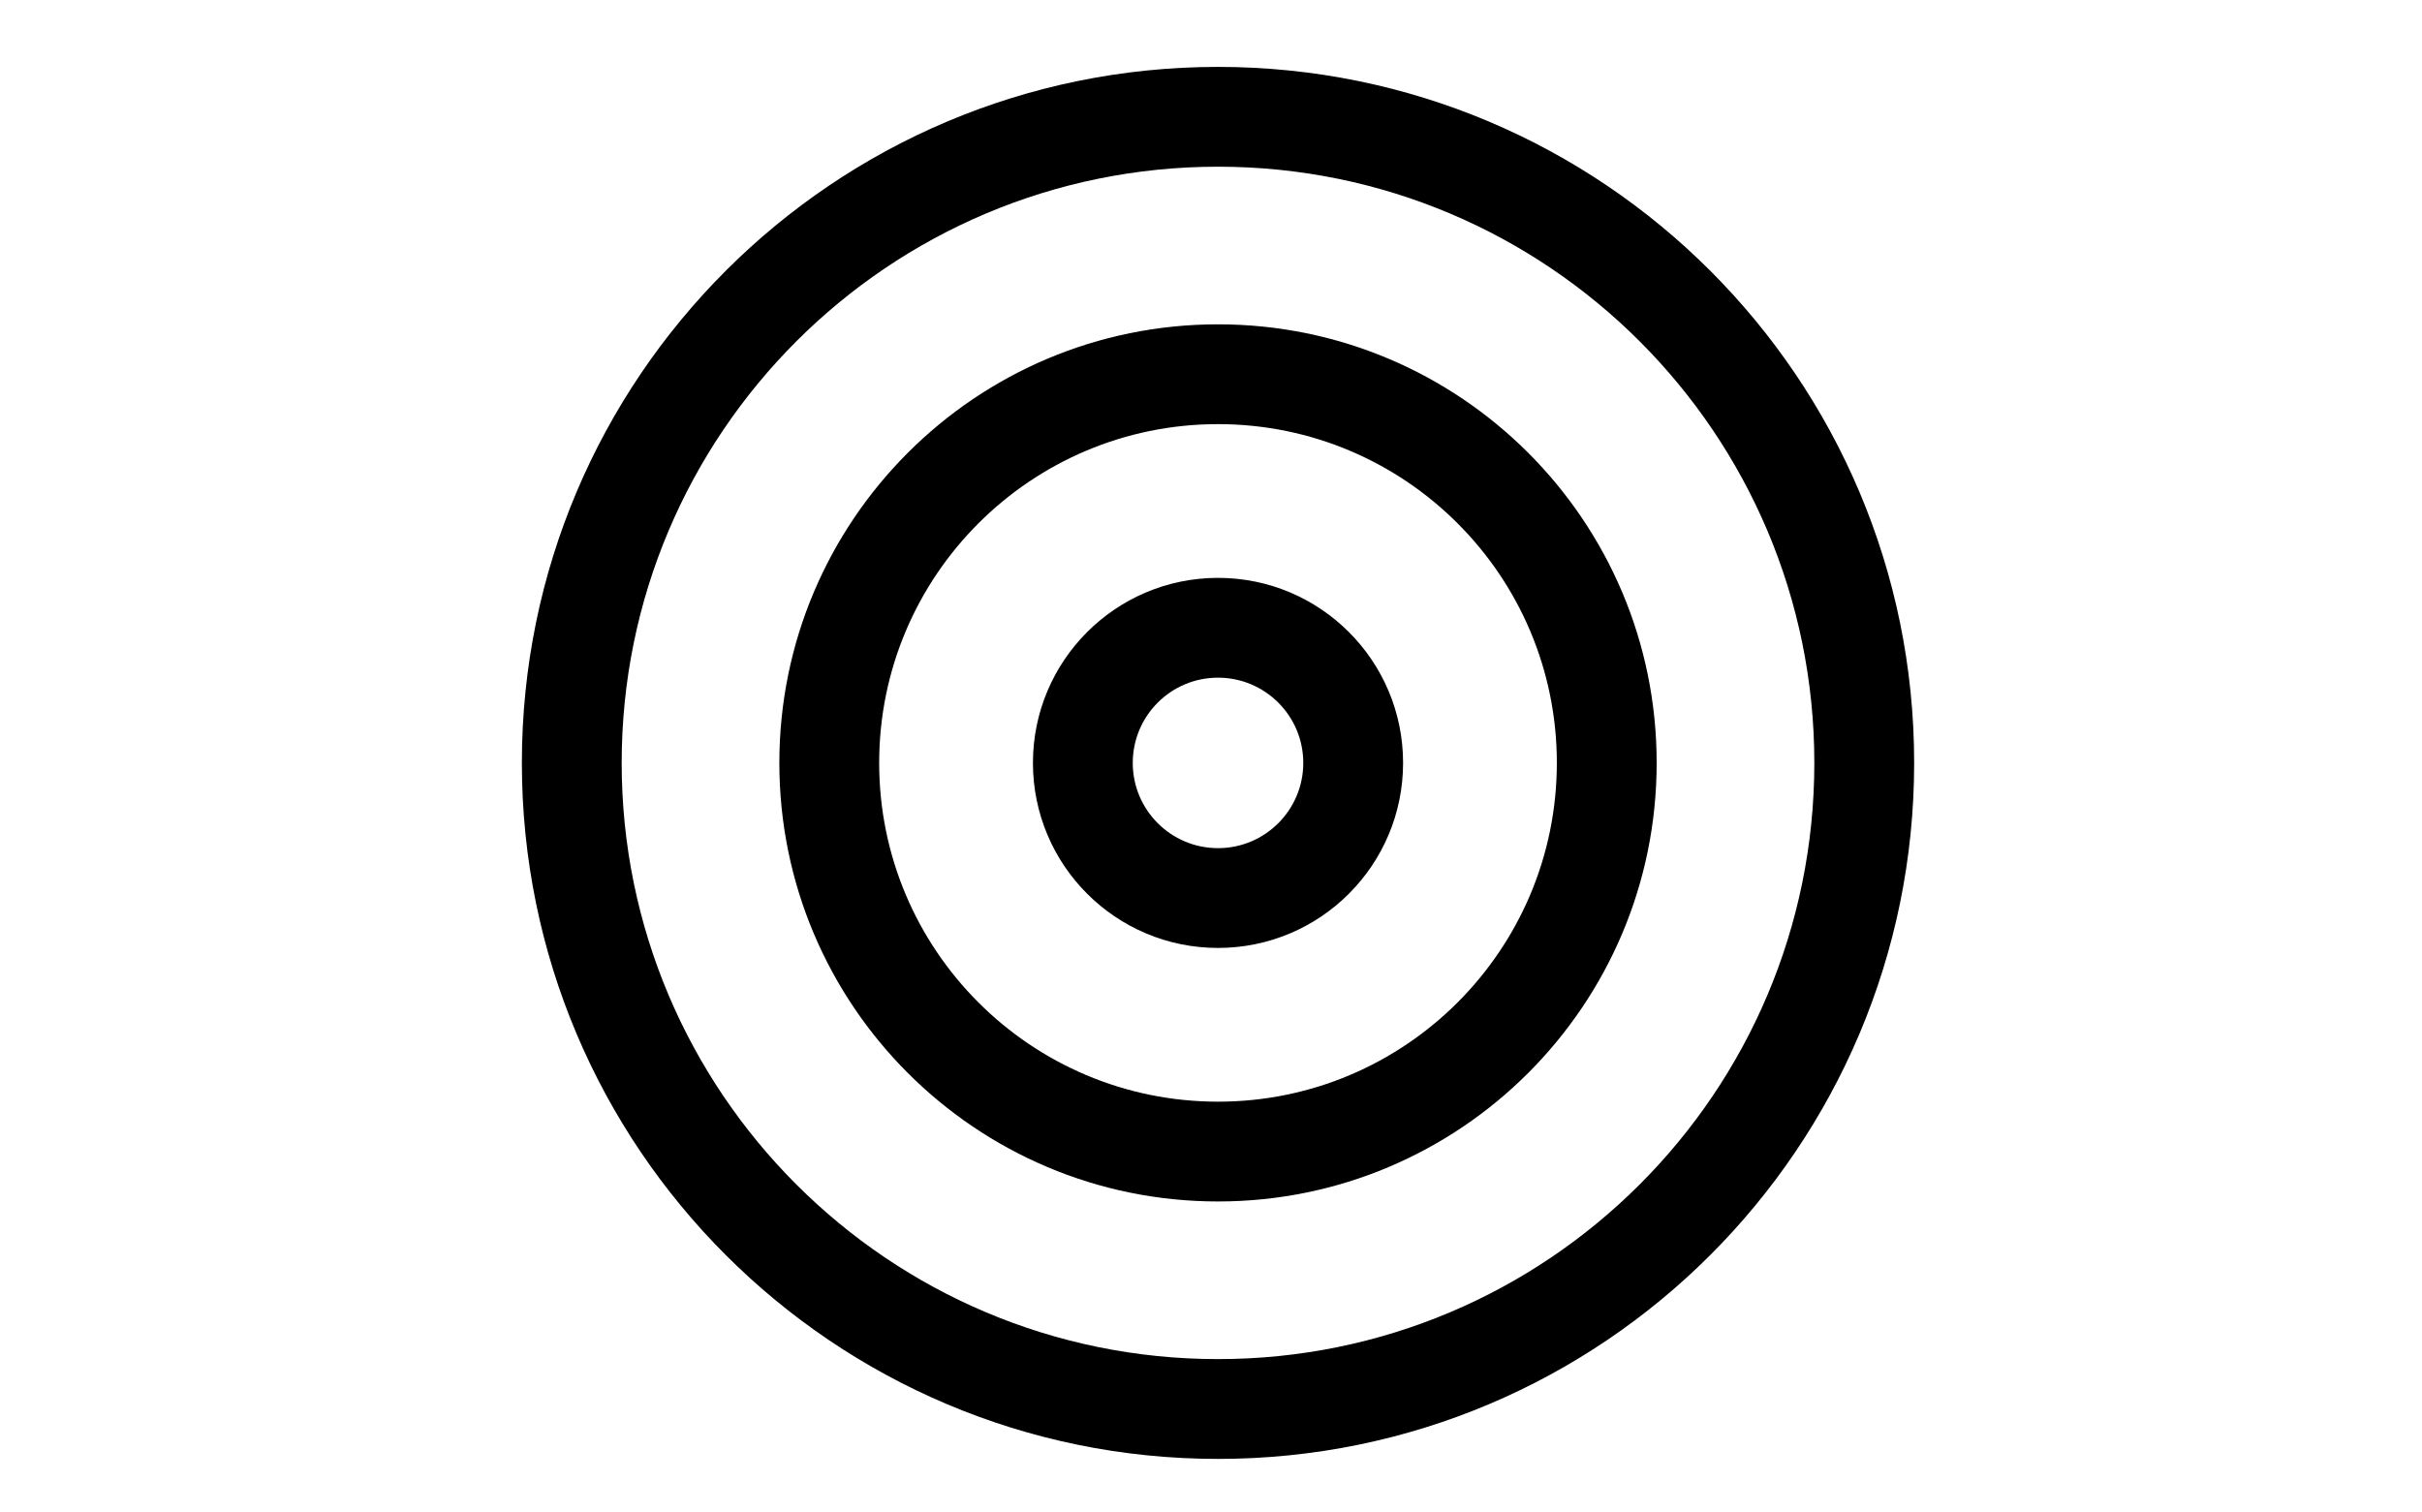
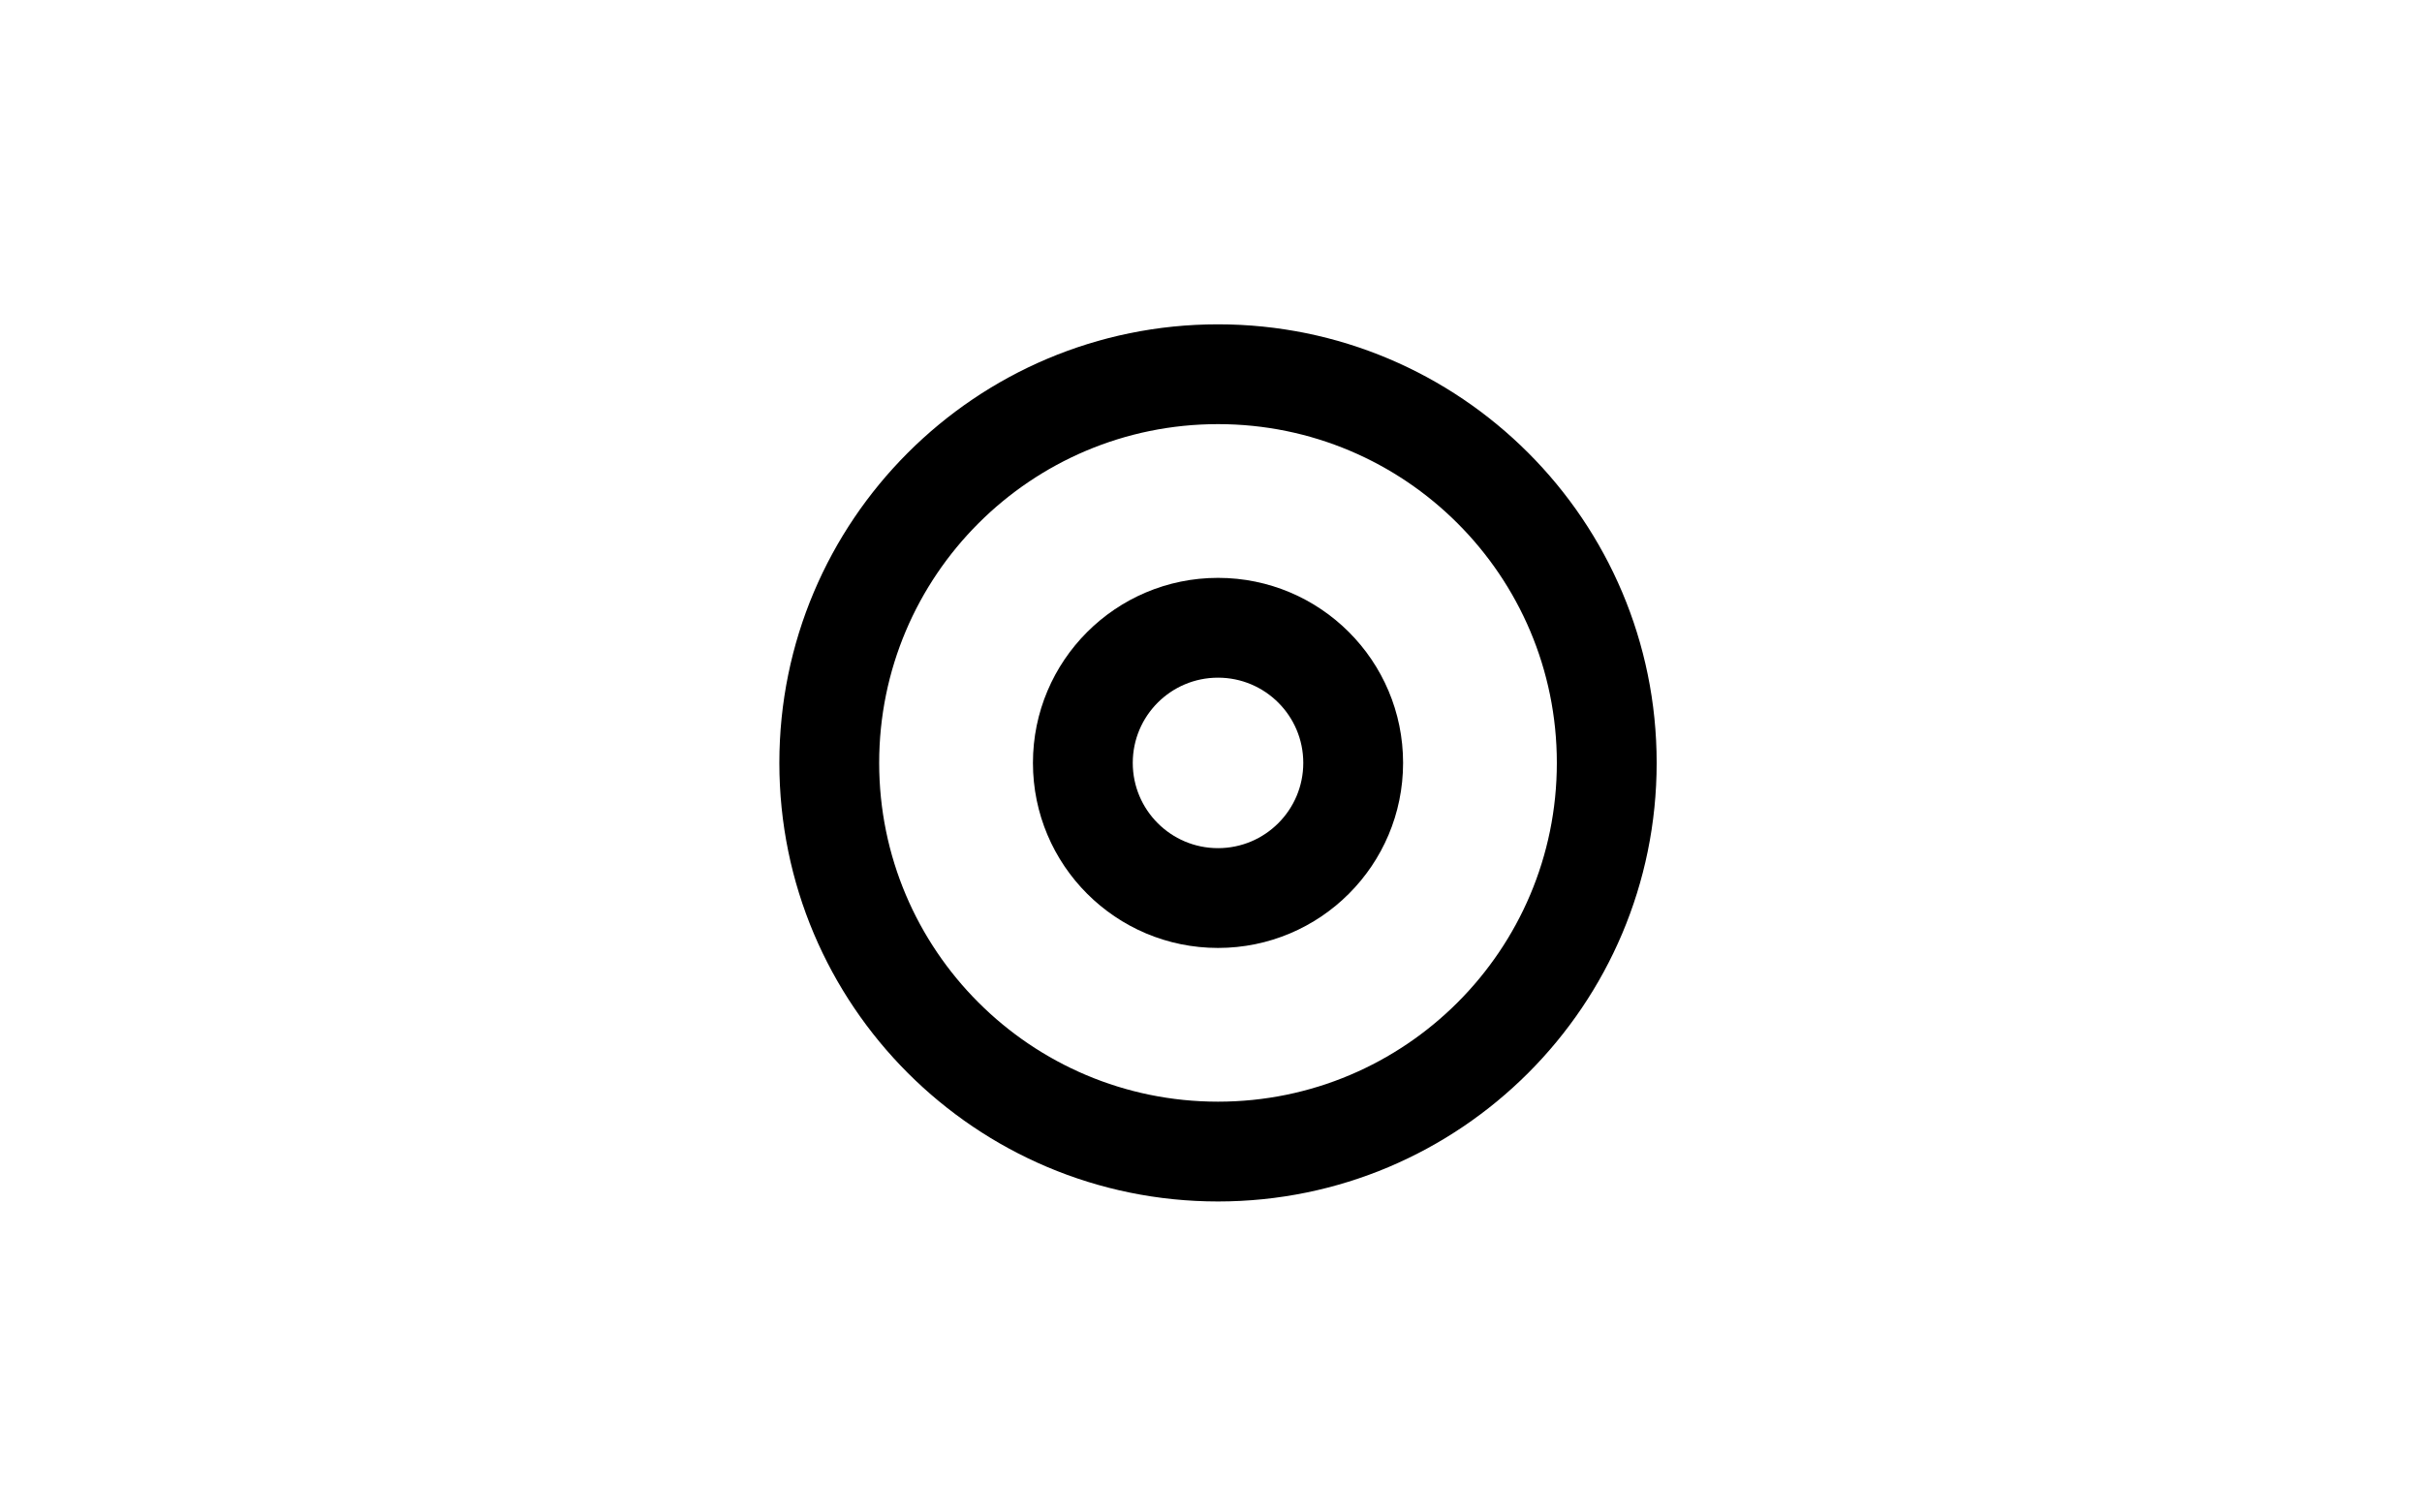
<svg xmlns="http://www.w3.org/2000/svg" width="181" height="113" viewBox="0 0 181 113" fill="none">
-   <rect width="181" height="113" fill="white" />
-   <path fill-rule="evenodd" clip-rule="evenodd" d="M91.024 12.46C66.412 12.46 46.459 32.412 46.459 57.024C46.459 81.636 66.412 101.588 91.024 101.588C115.636 101.588 135.588 81.636 135.588 57.024C135.588 32.412 115.636 12.46 91.024 12.46ZM39 57.024C39 28.292 62.292 5 91.024 5C119.756 5 143.048 28.292 143.048 57.024C143.048 85.756 119.756 109.048 91.024 109.048C62.292 109.048 39 85.756 39 57.024Z" fill="black" />
  <path fill-rule="evenodd" clip-rule="evenodd" d="M91.024 31.702C77.039 31.702 65.702 43.039 65.702 57.024C65.702 71.008 77.039 82.346 91.024 82.346C105.008 82.346 116.345 71.008 116.345 57.024C116.345 43.039 105.008 31.702 91.024 31.702ZM58.242 57.024C58.242 38.919 72.919 24.242 91.024 24.242C109.128 24.242 123.805 38.919 123.805 57.024C123.805 75.128 109.128 89.805 91.024 89.805C72.919 89.805 58.242 75.128 58.242 57.024Z" fill="black" />
  <path fill-rule="evenodd" clip-rule="evenodd" d="M91.024 50.653C87.505 50.653 84.653 53.505 84.653 57.024C84.653 60.543 87.505 63.396 91.024 63.396C94.543 63.396 97.396 60.543 97.396 57.024C97.396 53.505 94.543 50.653 91.024 50.653ZM77.193 57.024C77.193 49.386 83.386 43.193 91.024 43.193C98.663 43.193 104.855 49.386 104.855 57.024C104.855 64.663 98.663 70.855 91.024 70.855C83.386 70.855 77.193 64.663 77.193 57.024Z" fill="black" />
</svg>